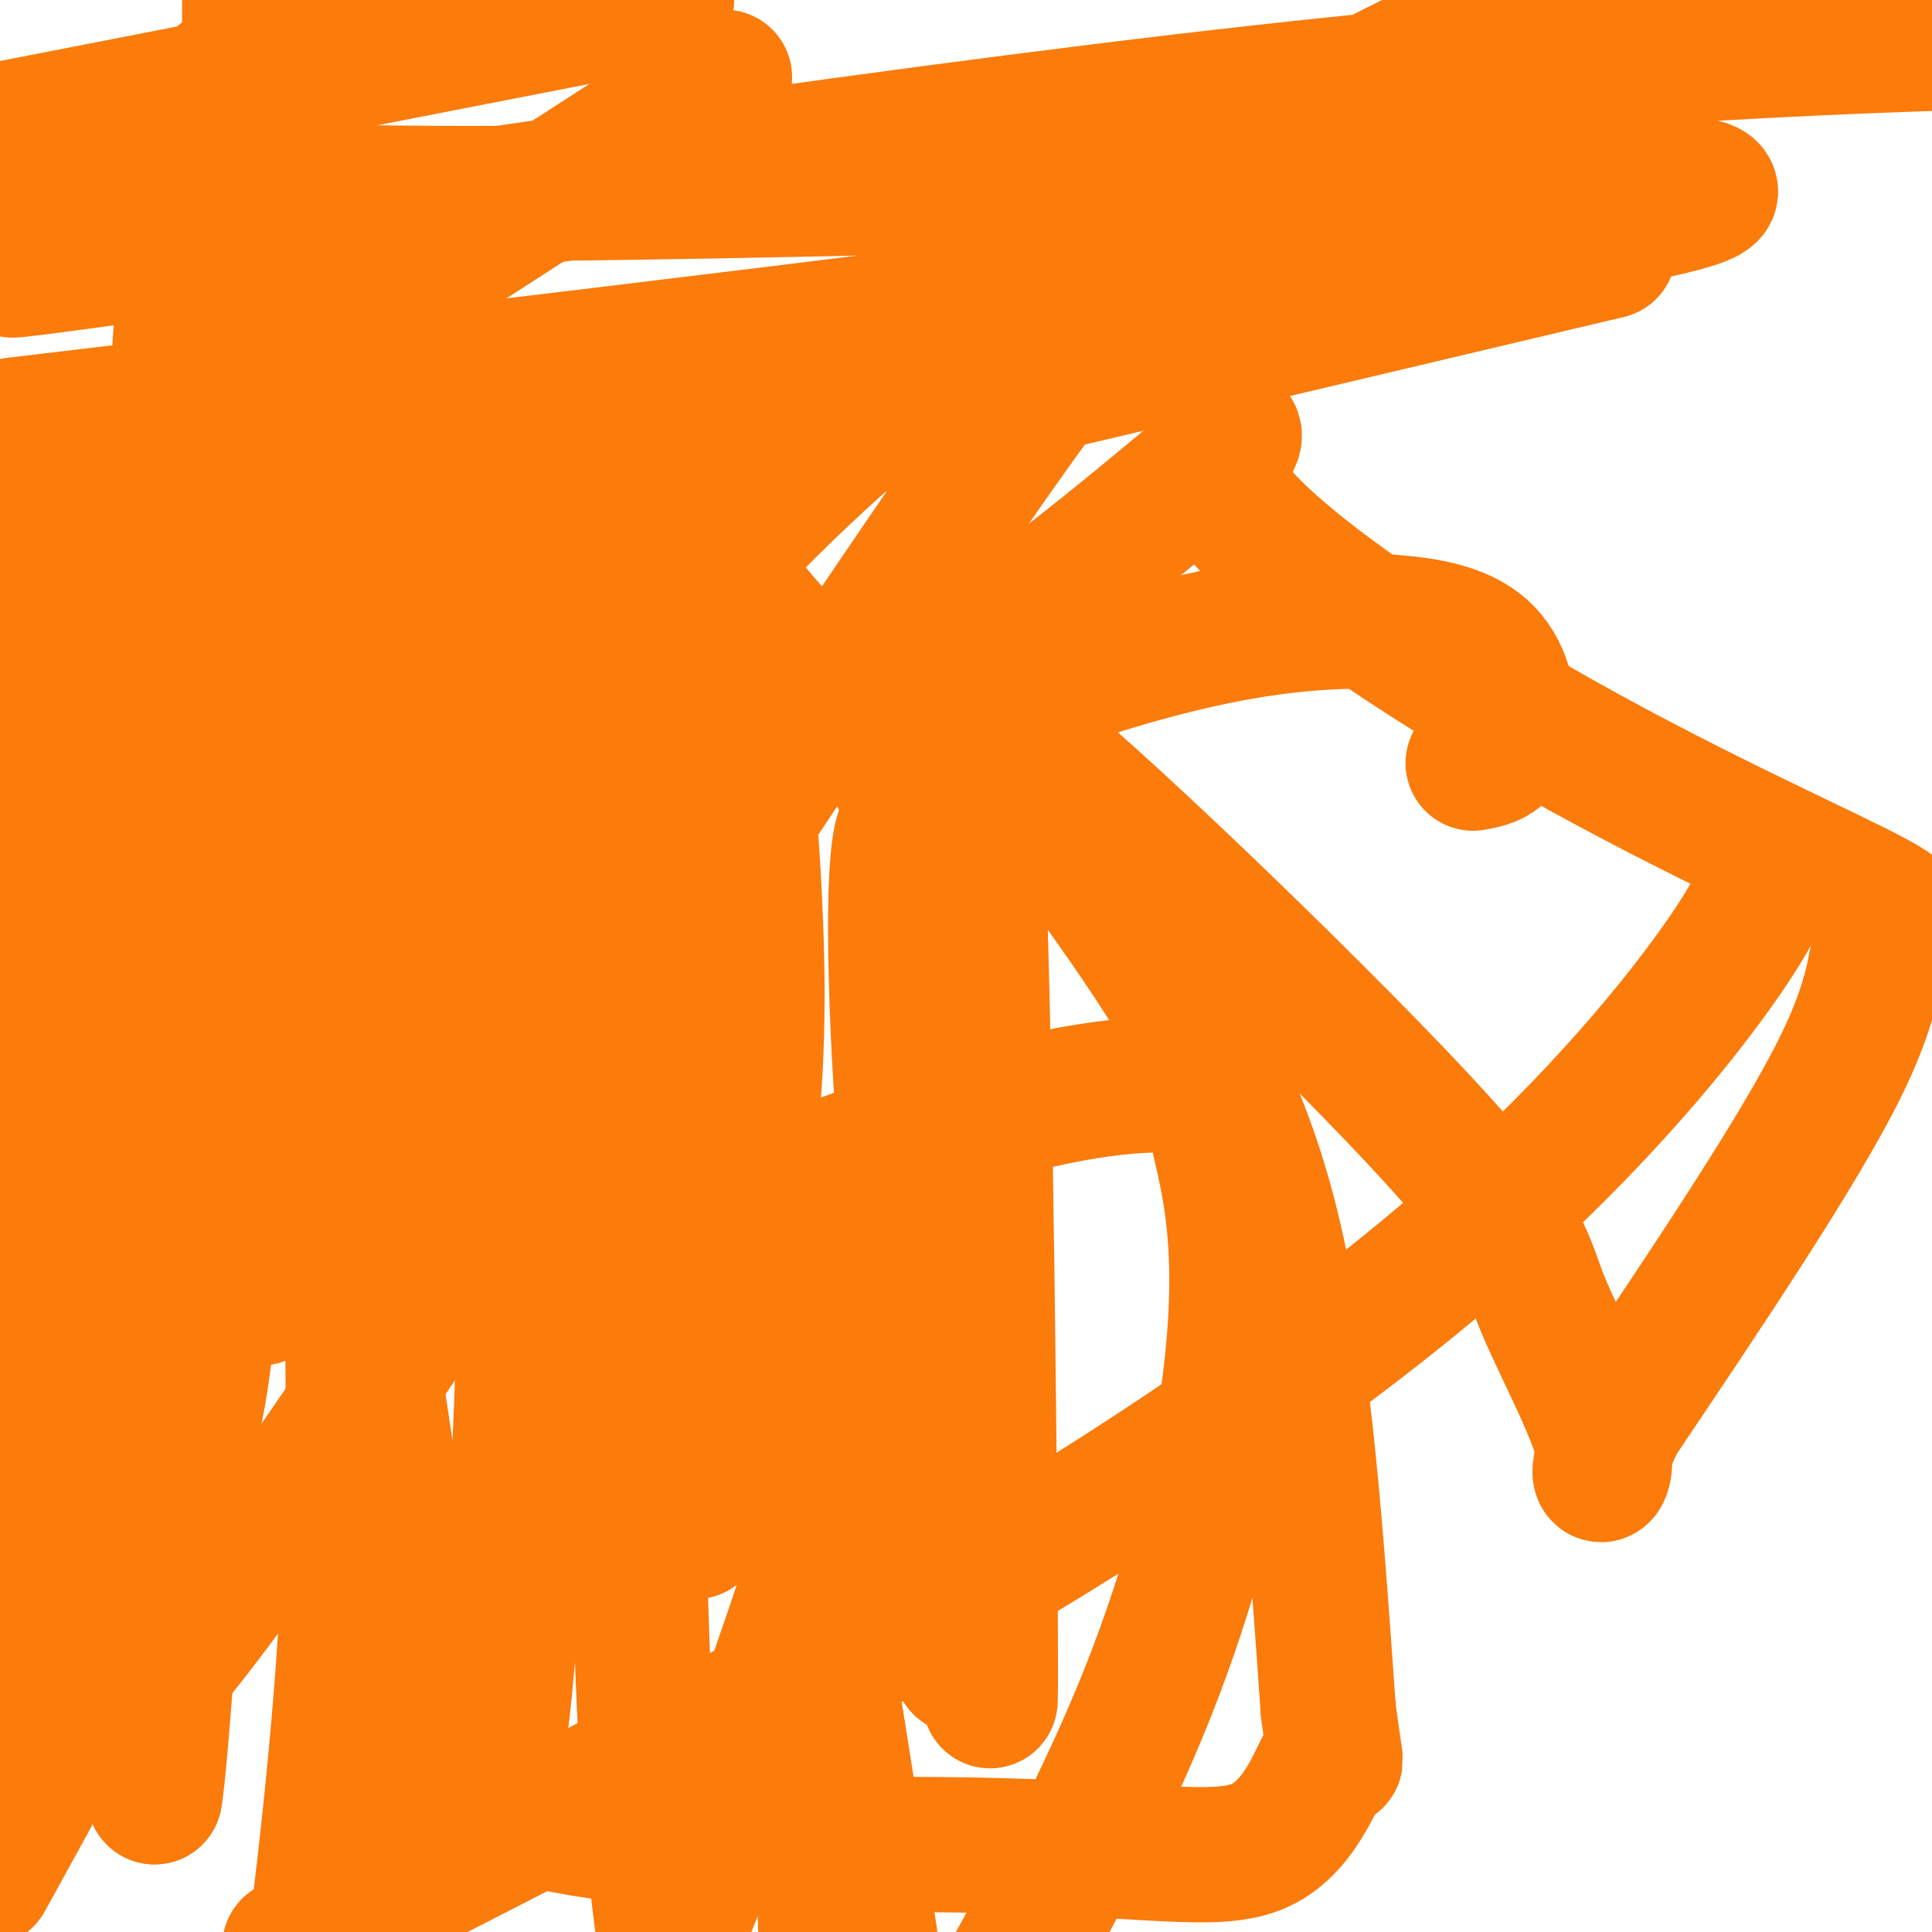
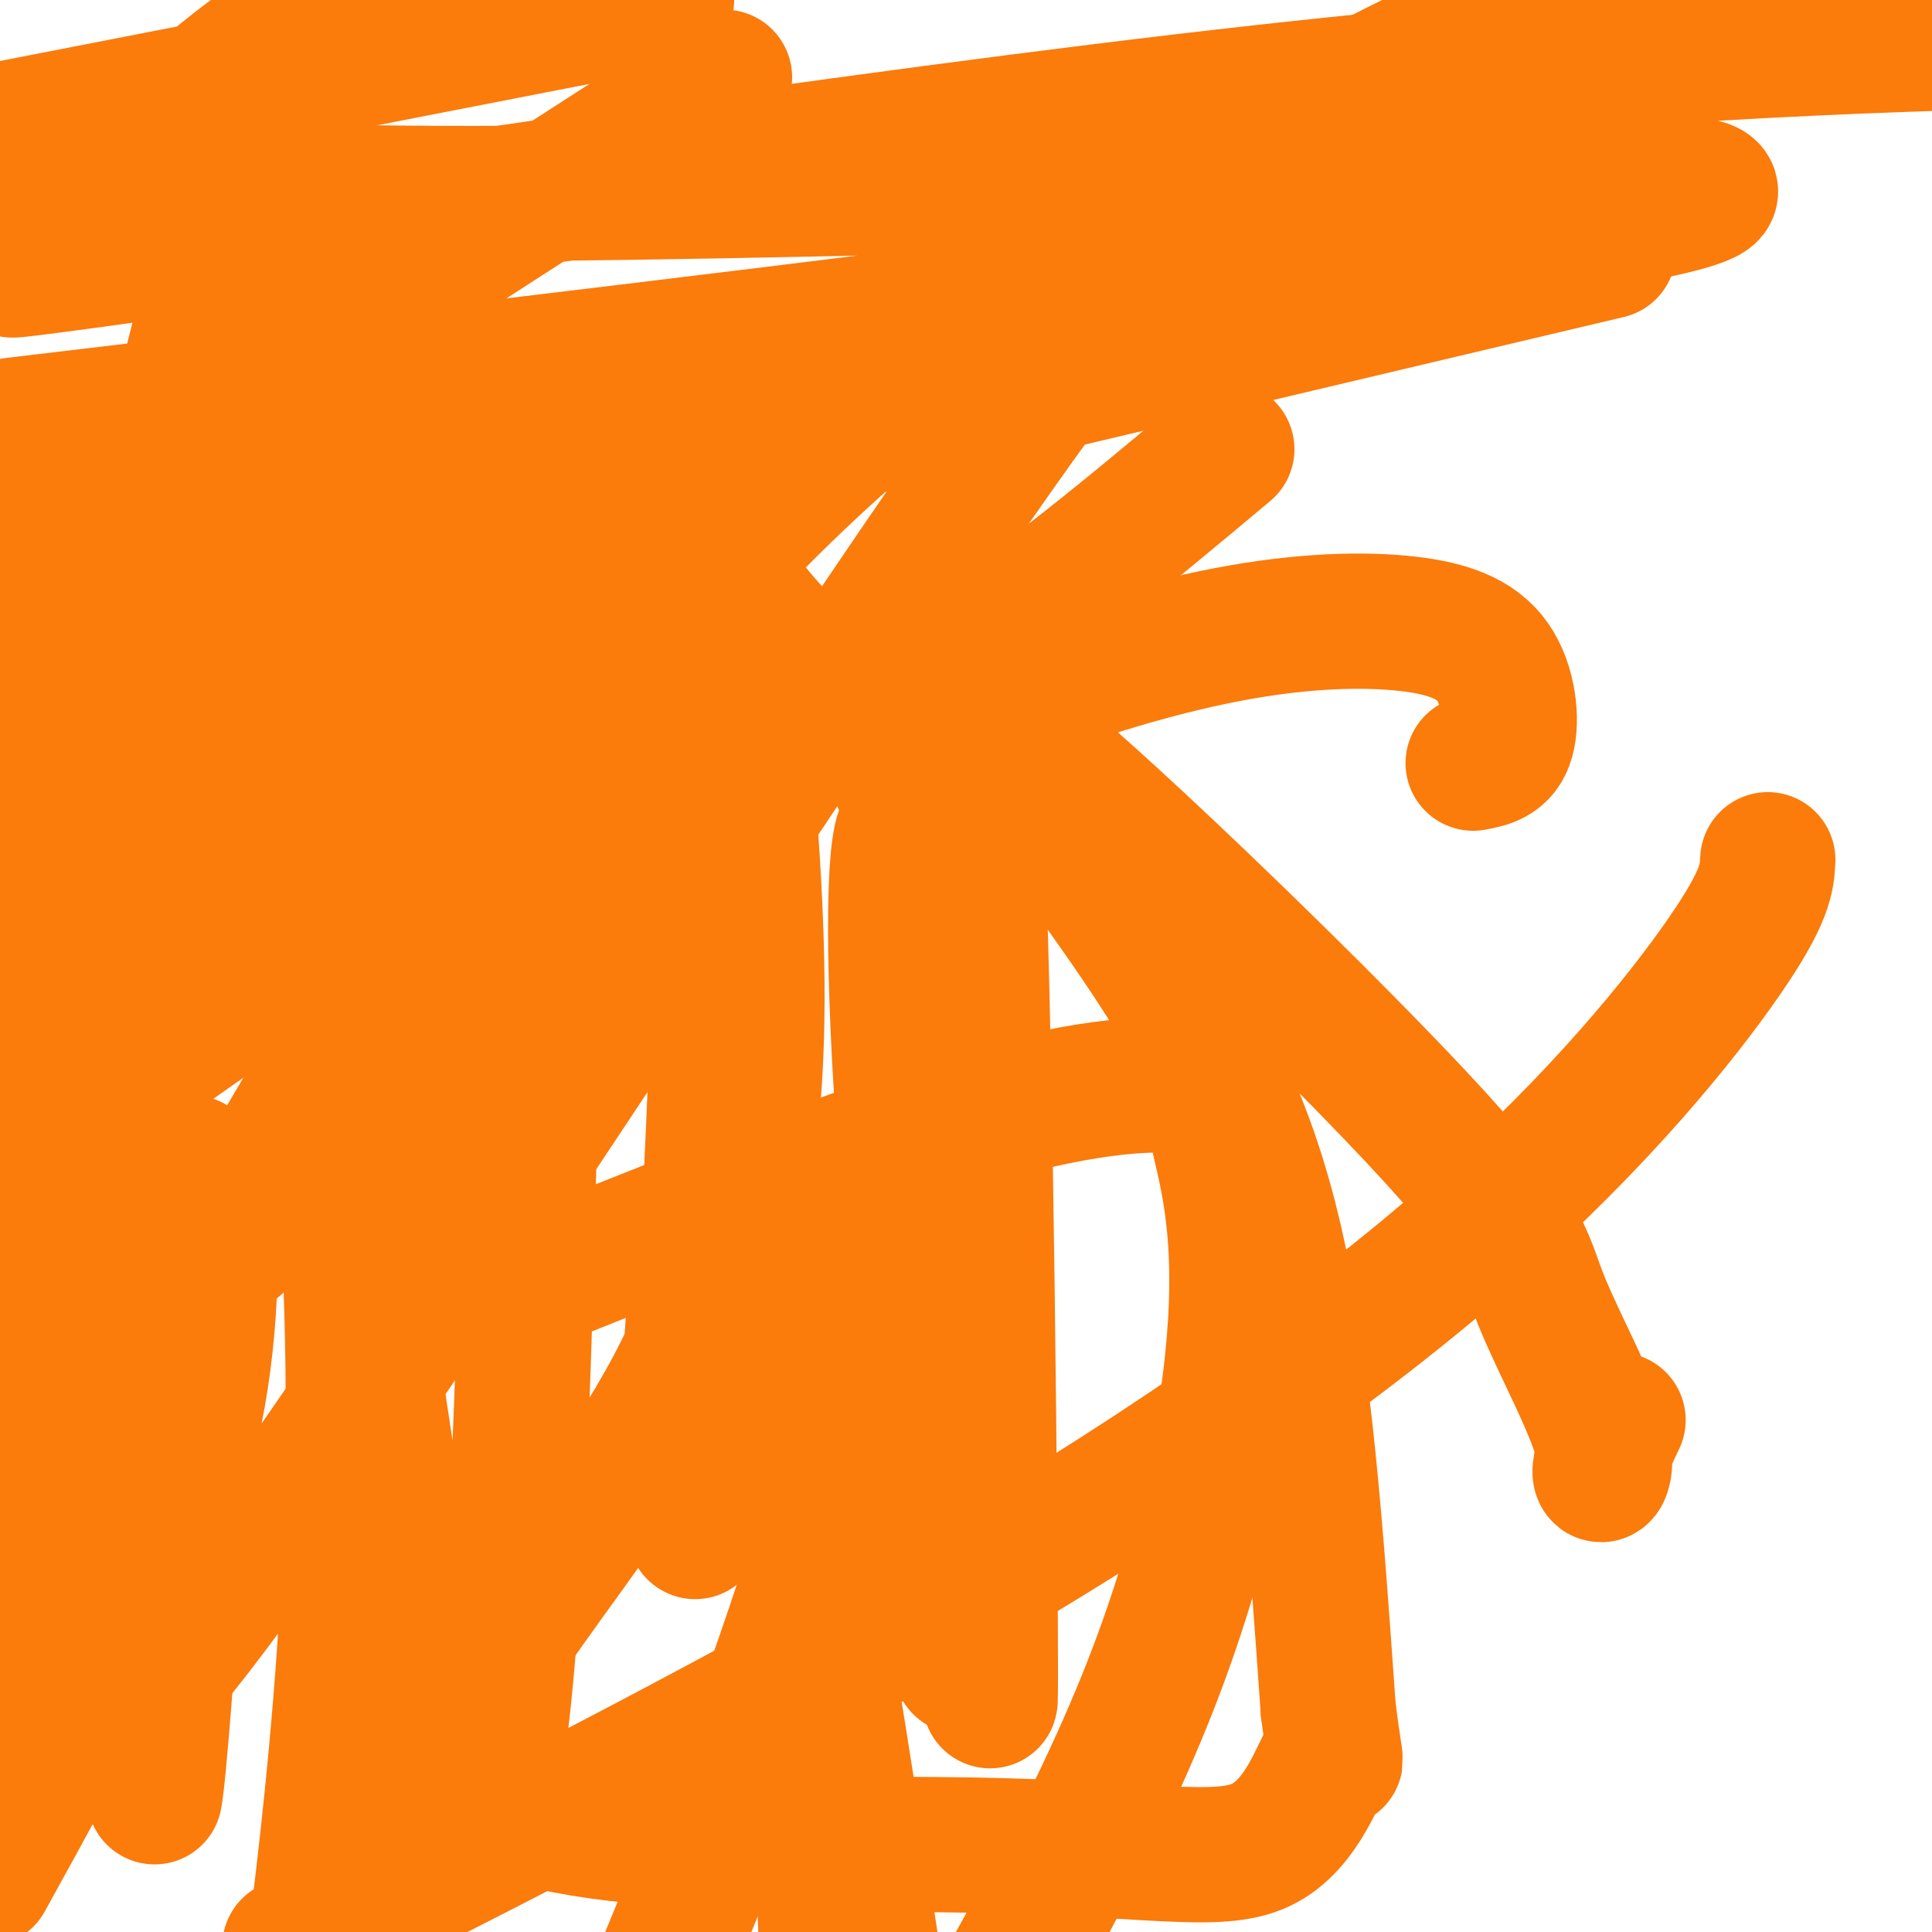
<svg xmlns="http://www.w3.org/2000/svg" viewBox="0 0 400 400" version="1.1">
  <g fill="none" stroke="#FB7B0B" stroke-width="28" stroke-linecap="round" stroke-linejoin="round">
    <path d="M144,110c6.444,9.222 12.889,18.444 20,25c7.111,6.556 14.889,10.444 30,3c15.111,-7.444 37.556,-26.222 60,-45" />
-     <path d="M254,93c6.143,-7.215 -8.500,-2.753 0,10c8.500,12.753 40.142,33.796 69,50c28.858,16.204 54.931,27.570 65,33c10.069,5.430 4.134,4.923 2,8c-2.134,3.077 -0.467,9.736 -9,27c-8.533,17.264 -27.267,45.132 -46,73" />
    <path d="M335,294c-7.050,14.291 -1.675,13.518 -3,6c-1.325,-7.518 -9.351,-21.782 -13,-31c-3.649,-9.218 -2.923,-13.390 -26,-38c-23.077,-24.610 -69.959,-69.658 -83,-79c-13.041,-9.342 7.758,17.023 23,39c15.242,21.977 24.926,39.565 31,66c6.074,26.435 8.537,61.718 11,97" />
    <path d="M275,354c2.084,16.168 1.794,8.086 0,10c-1.794,1.914 -5.091,13.822 -14,18c-8.909,4.178 -23.429,0.625 -60,0c-36.571,-0.625 -95.192,1.678 -105,-14c-9.808,-15.678 29.198,-49.337 47,-88c17.802,-38.663 14.401,-82.332 11,-126" />
    <path d="M154,154c-26.167,-4.667 -97.083,46.667 -168,98" />
-     <path d="M0,184c10.045,-16.671 20.089,-33.343 31,-48c10.911,-14.657 22.687,-27.300 26,-32c3.313,-4.700 -1.839,-1.458 -4,1c-2.161,2.458 -1.332,4.131 13,4c14.332,-0.131 42.166,-2.065 70,-4" />
    <path d="M136,105c9.337,-0.753 -2.322,-0.635 -11,3c-8.678,3.635 -14.375,10.786 -28,20c-13.625,9.214 -35.179,20.490 -53,28c-17.821,7.510 -31.911,11.255 -46,15" />
    <path d="M9,170c25.126,-16.454 50.252,-32.908 80,-48c29.748,-15.092 64.118,-28.824 59,-21c-5.118,7.824 -49.724,37.202 -82,63c-32.276,25.798 -52.221,48.016 -56,50c-3.779,1.984 8.610,-16.267 17,-27c8.390,-10.733 12.781,-13.948 21,-21c8.219,-7.052 20.265,-17.942 36,-26c15.735,-8.058 35.159,-13.285 40,-11c4.841,2.285 -4.903,12.081 -13,19c-8.097,6.919 -14.549,10.959 -21,15" />
    <path d="M90,163c-7.222,6.156 -14.778,14.044 -30,20c-15.222,5.956 -38.111,9.978 -61,14" />
    <path d="M136,156c-5.203,3.035 -10.405,6.070 -5,20c5.405,13.930 21.418,38.754 31,78c9.582,39.246 12.734,92.912 18,61c5.266,-31.912 12.648,-149.404 16,-194c3.352,-44.596 2.676,-16.298 2,12" />
    <path d="M198,133c1.288,4.379 3.508,9.326 5,62c1.492,52.674 2.255,153.073 2,157c-0.255,3.927 -1.527,-88.619 -2,-126c-0.473,-37.381 -0.147,-19.597 -3,-24c-2.853,-4.403 -8.883,-30.993 -12,-31c-3.117,-0.007 -3.319,26.569 -1,60c2.319,33.431 7.160,73.715 12,114" />
    <path d="M199,345c1.118,-28.789 -2.087,-157.761 -3,-196c-0.913,-38.239 0.467,14.256 1,42c0.533,27.744 0.221,30.739 -5,51c-5.221,20.261 -15.349,57.789 -26,90c-10.651,32.211 -21.826,59.106 -33,86" />
-     <path d="M131,312c-0.067,-46.600 -0.133,-93.200 0,-84c0.133,9.200 0.467,74.200 2,115c1.533,40.800 4.267,57.400 7,74" />
    <path d="M143,282c0.935,-15.149 1.869,-30.298 4,-32c2.131,-1.702 5.458,10.042 9,23c3.542,12.958 7.298,27.131 12,53c4.702,25.869 10.351,63.435 16,101" />
    <path d="M87,385c-6.427,-22.729 -12.855,-45.458 -14,-73c-1.145,-27.542 2.992,-59.898 14,-93c11.008,-33.102 28.887,-66.951 60,-101c31.113,-34.049 75.461,-68.300 127,-96c51.539,-27.700 110.270,-48.850 169,-70" />
    <path d="M333,52c0.000,0.000 -545.000,129.000 -545,129" />
    <path d="M138,0c0.000,0.000 -195.000,38.000 -195,38" />
    <path d="M3,88c172.673,-20.470 345.345,-40.940 351,-48c5.655,-7.060 -155.708,-0.708 -241,0c-85.292,0.708 -94.512,-4.226 -108,-8c-13.488,-3.774 -31.244,-6.387 -49,-9" />
    <path d="M138,37c-77.556,11.089 -155.111,22.178 -131,18c24.111,-4.178 149.889,-23.622 238,-34c88.111,-10.378 138.556,-11.689 189,-13" />
    <path d="M366,178c-0.179,3.732 -0.357,7.464 -9,20c-8.643,12.536 -25.750,33.875 -52,57c-26.250,23.125 -61.643,48.036 -104,73c-42.357,24.964 -91.679,49.982 -141,75" />
    <path d="M114,264c32.879,-13.158 65.759,-26.315 89,-33c23.241,-6.685 36.844,-6.896 43,-6c6.156,0.896 4.867,2.900 6,9c1.133,6.100 4.690,16.296 4,36c-0.690,19.704 -5.626,48.915 -19,82c-13.374,33.085 -35.187,70.042 -57,107" />
    <path d="M20,42c10.333,-11.667 20.667,-23.333 38,-35c17.333,-11.667 41.667,-23.333 66,-35" />
    <path d="M150,16c0.000,0.000 -383.000,247.000 -383,247" />
    <path d="M38,94c67.630,-0.874 135.261,-1.749 174,-20c38.739,-18.251 48.588,-53.879 7,2c-41.588,55.879 -134.611,203.267 -175,257c-40.389,53.733 -28.143,13.813 -28,-4c0.143,-17.813 -11.816,-13.518 -17,-23c-5.184,-9.482 -3.592,-32.741 -2,-56" />
    <path d="M18,161c12.354,-47.842 24.707,-95.685 46,-97c21.293,-1.315 51.524,43.897 49,85c-2.524,41.103 -37.805,78.097 -53,95c-15.195,16.903 -10.306,13.715 -11,13c-0.694,-0.715 -6.972,1.043 4,-10c10.972,-11.043 39.194,-34.888 60,-75c20.806,-40.112 34.195,-96.490 37,-58c2.805,38.490 -4.975,171.847 -6,198c-1.025,26.153 4.705,-54.897 4,-98c-0.705,-43.103 -7.844,-48.258 -16,-61c-8.156,-12.742 -17.330,-33.069 -21,-40c-3.670,-6.931 -1.835,-0.465 0,6" />
    <path d="M111,119c-0.482,71.684 -1.686,247.895 -12,257c-10.314,9.105 -29.738,-148.895 -34,-192c-4.262,-43.105 6.640,28.684 8,93c1.360,64.316 -6.820,121.158 -15,178" />
    <path d="M14,137c0.000,0.000 -19.000,150.000 -19,150" />
    <path d="M4,288c7.356,-48.800 14.711,-97.600 21,-136c6.289,-38.400 11.511,-66.400 19,-93c7.489,-26.600 17.244,-51.800 27,-77" />
-     <path d="M61,203c-3.750,45.667 -7.500,91.333 -9,49c-1.500,-42.333 -0.750,-172.667 0,-303" />
-     <path d="M29,229c-1.152,27.722 -2.304,55.445 0,6c2.304,-49.445 8.063,-176.056 11,-198c2.937,-21.944 3.052,60.780 2,117c-1.052,56.220 -3.272,85.935 -4,86c-0.728,0.065 0.035,-29.521 0,-42c-0.035,-12.479 -0.867,-7.851 -2,24c-1.133,31.851 -2.566,90.926 -4,150" />
    <path d="M32,372c1.693,-8.278 7.924,-103.972 8,-126c0.076,-22.028 -6.005,29.609 -13,64c-6.995,34.391 -14.904,51.535 -18,54c-3.096,2.465 -1.378,-9.749 0,-23c1.378,-13.251 2.417,-27.537 5,-40c2.583,-12.463 6.712,-23.102 12,-35c5.288,-11.898 11.737,-25.055 15,-21c3.263,4.055 3.340,25.323 0,44c-3.340,18.677 -10.097,34.765 -18,51c-7.903,16.235 -16.951,32.618 -26,49" />
    <path d="M14,319c22.308,-42.455 44.616,-84.909 62,-110c17.384,-25.091 29.845,-32.818 38,-45c8.155,-12.182 12.003,-28.818 20,-13c7.997,15.818 20.142,64.091 27,111c6.858,46.909 8.429,92.455 10,138" />
    <path d="M186,161c3.324,-4.342 6.647,-8.685 18,-14c11.353,-5.315 30.735,-11.604 47,-15c16.265,-3.396 29.411,-3.900 39,-3c9.589,0.900 15.620,3.204 19,8c3.380,4.796 4.109,12.085 3,16c-1.109,3.915 -4.054,4.458 -7,5" />
  </g>
</svg>